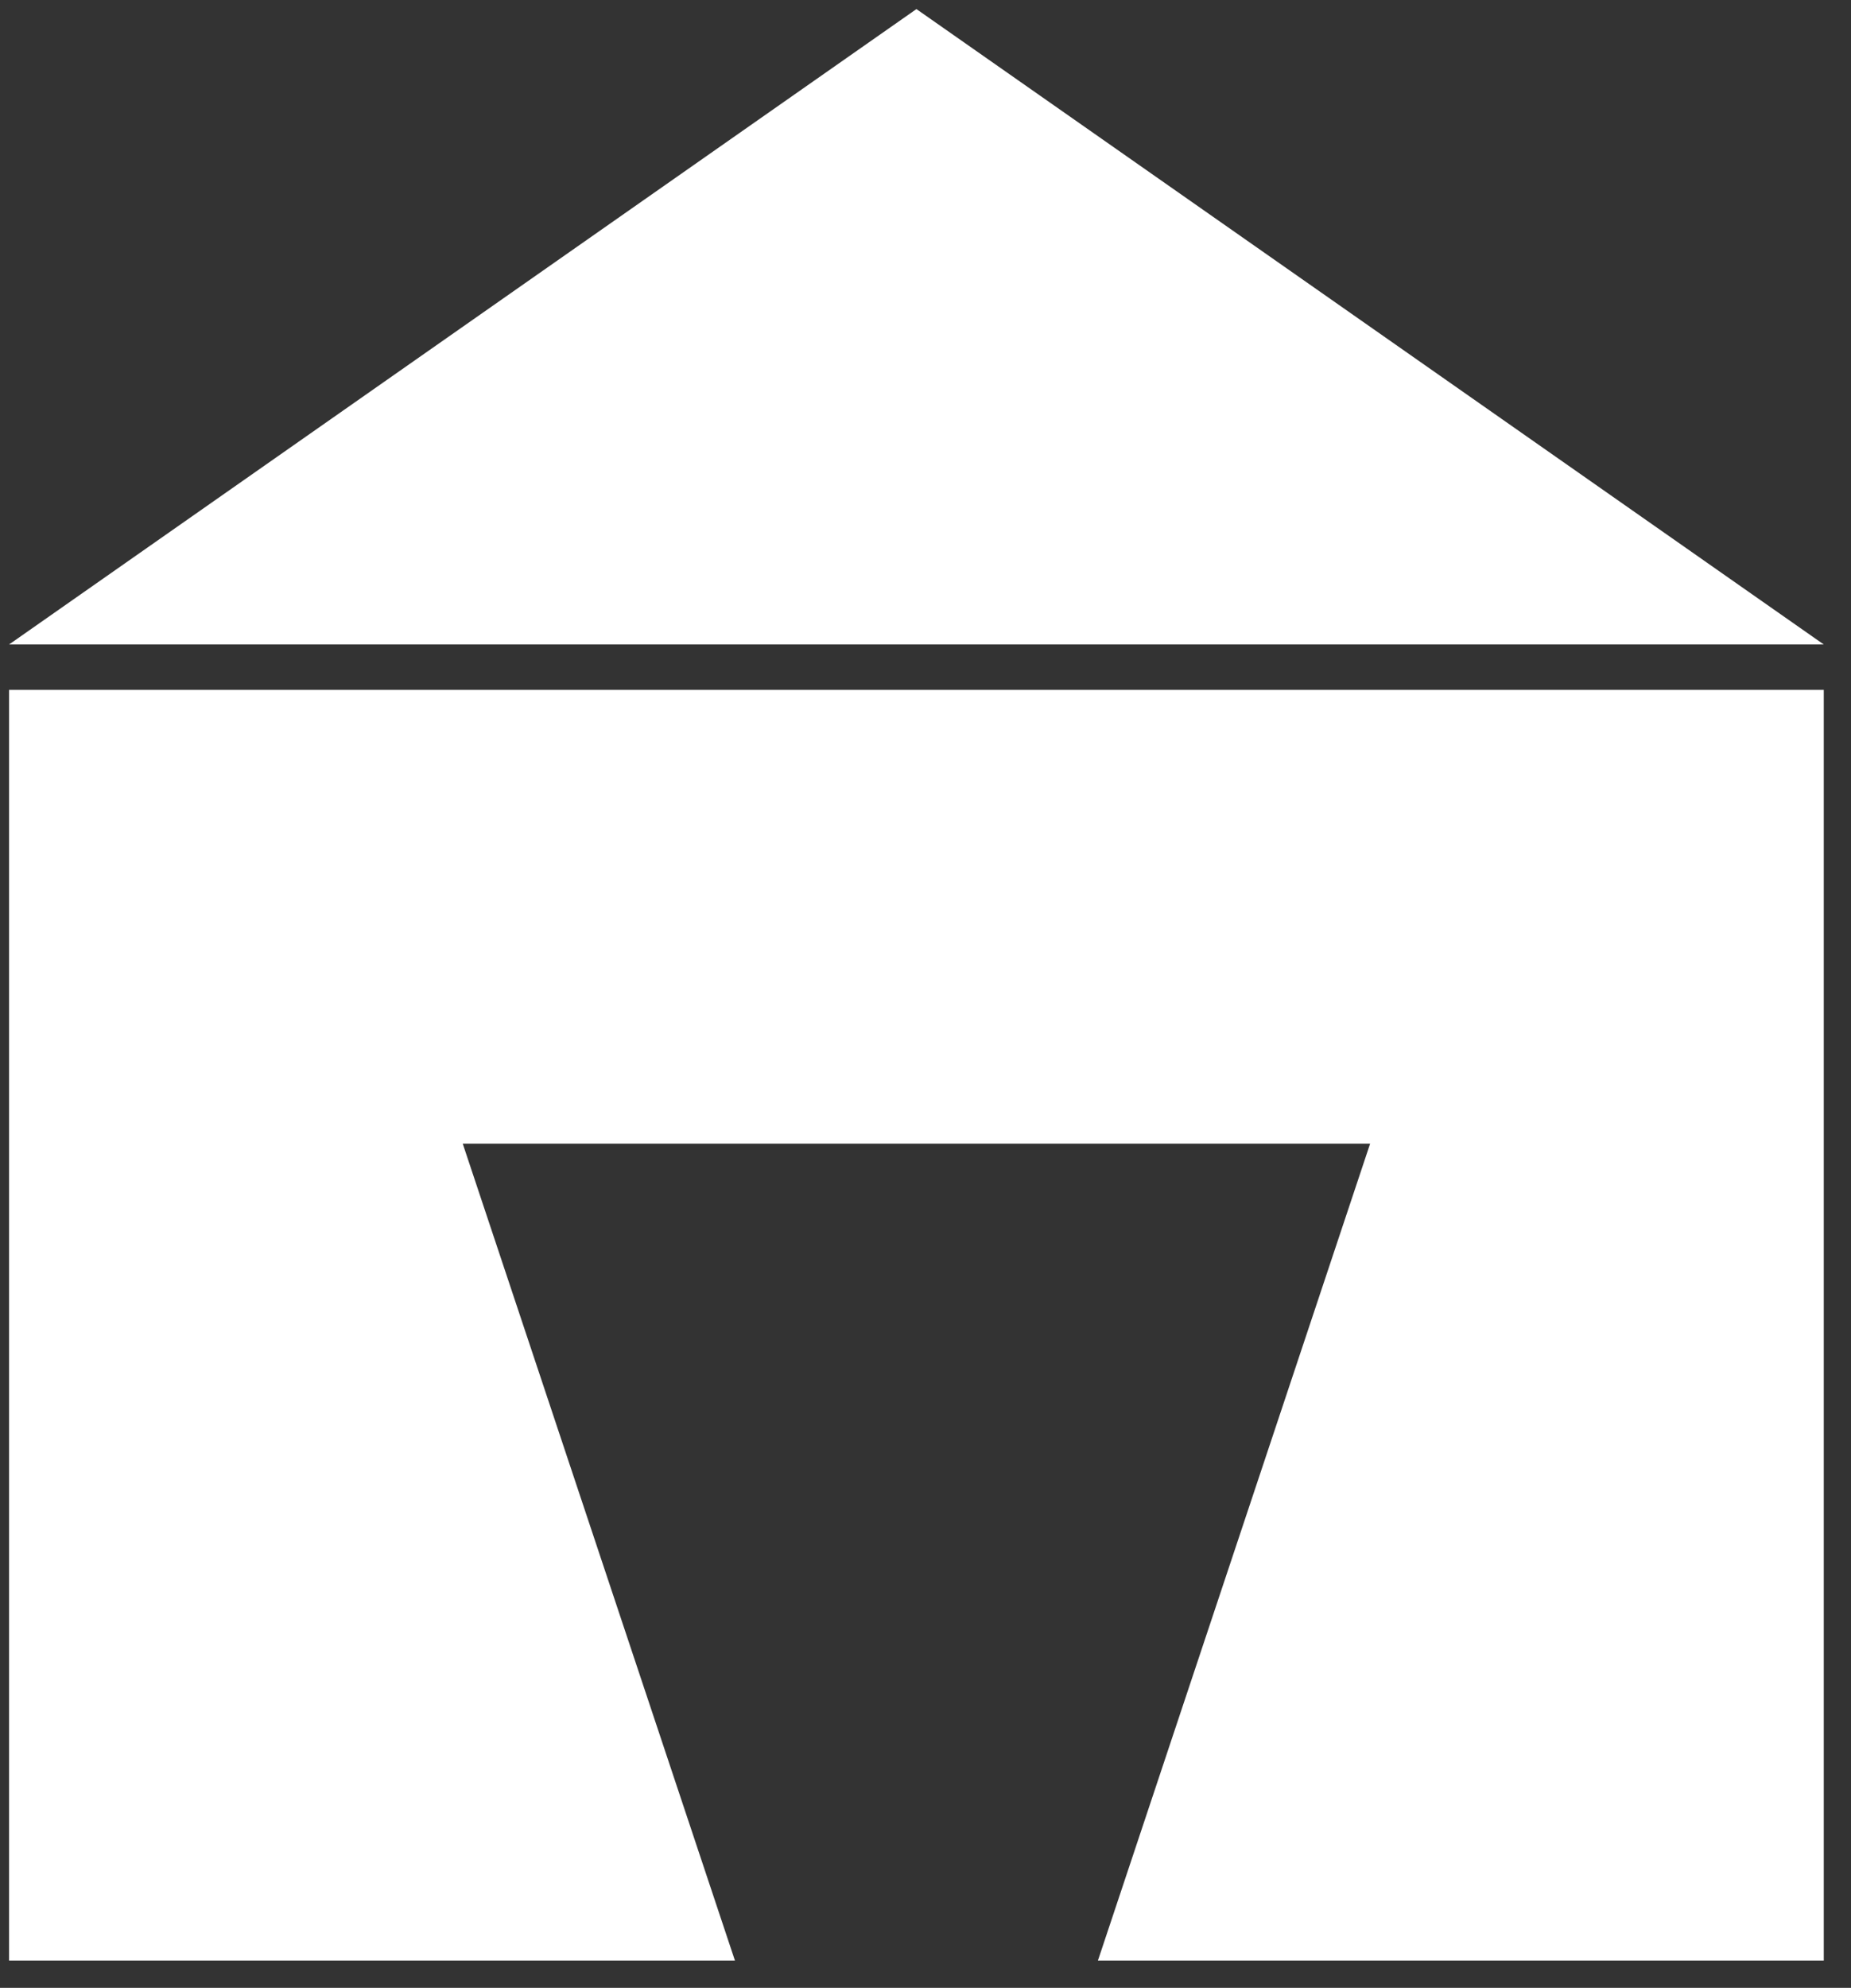
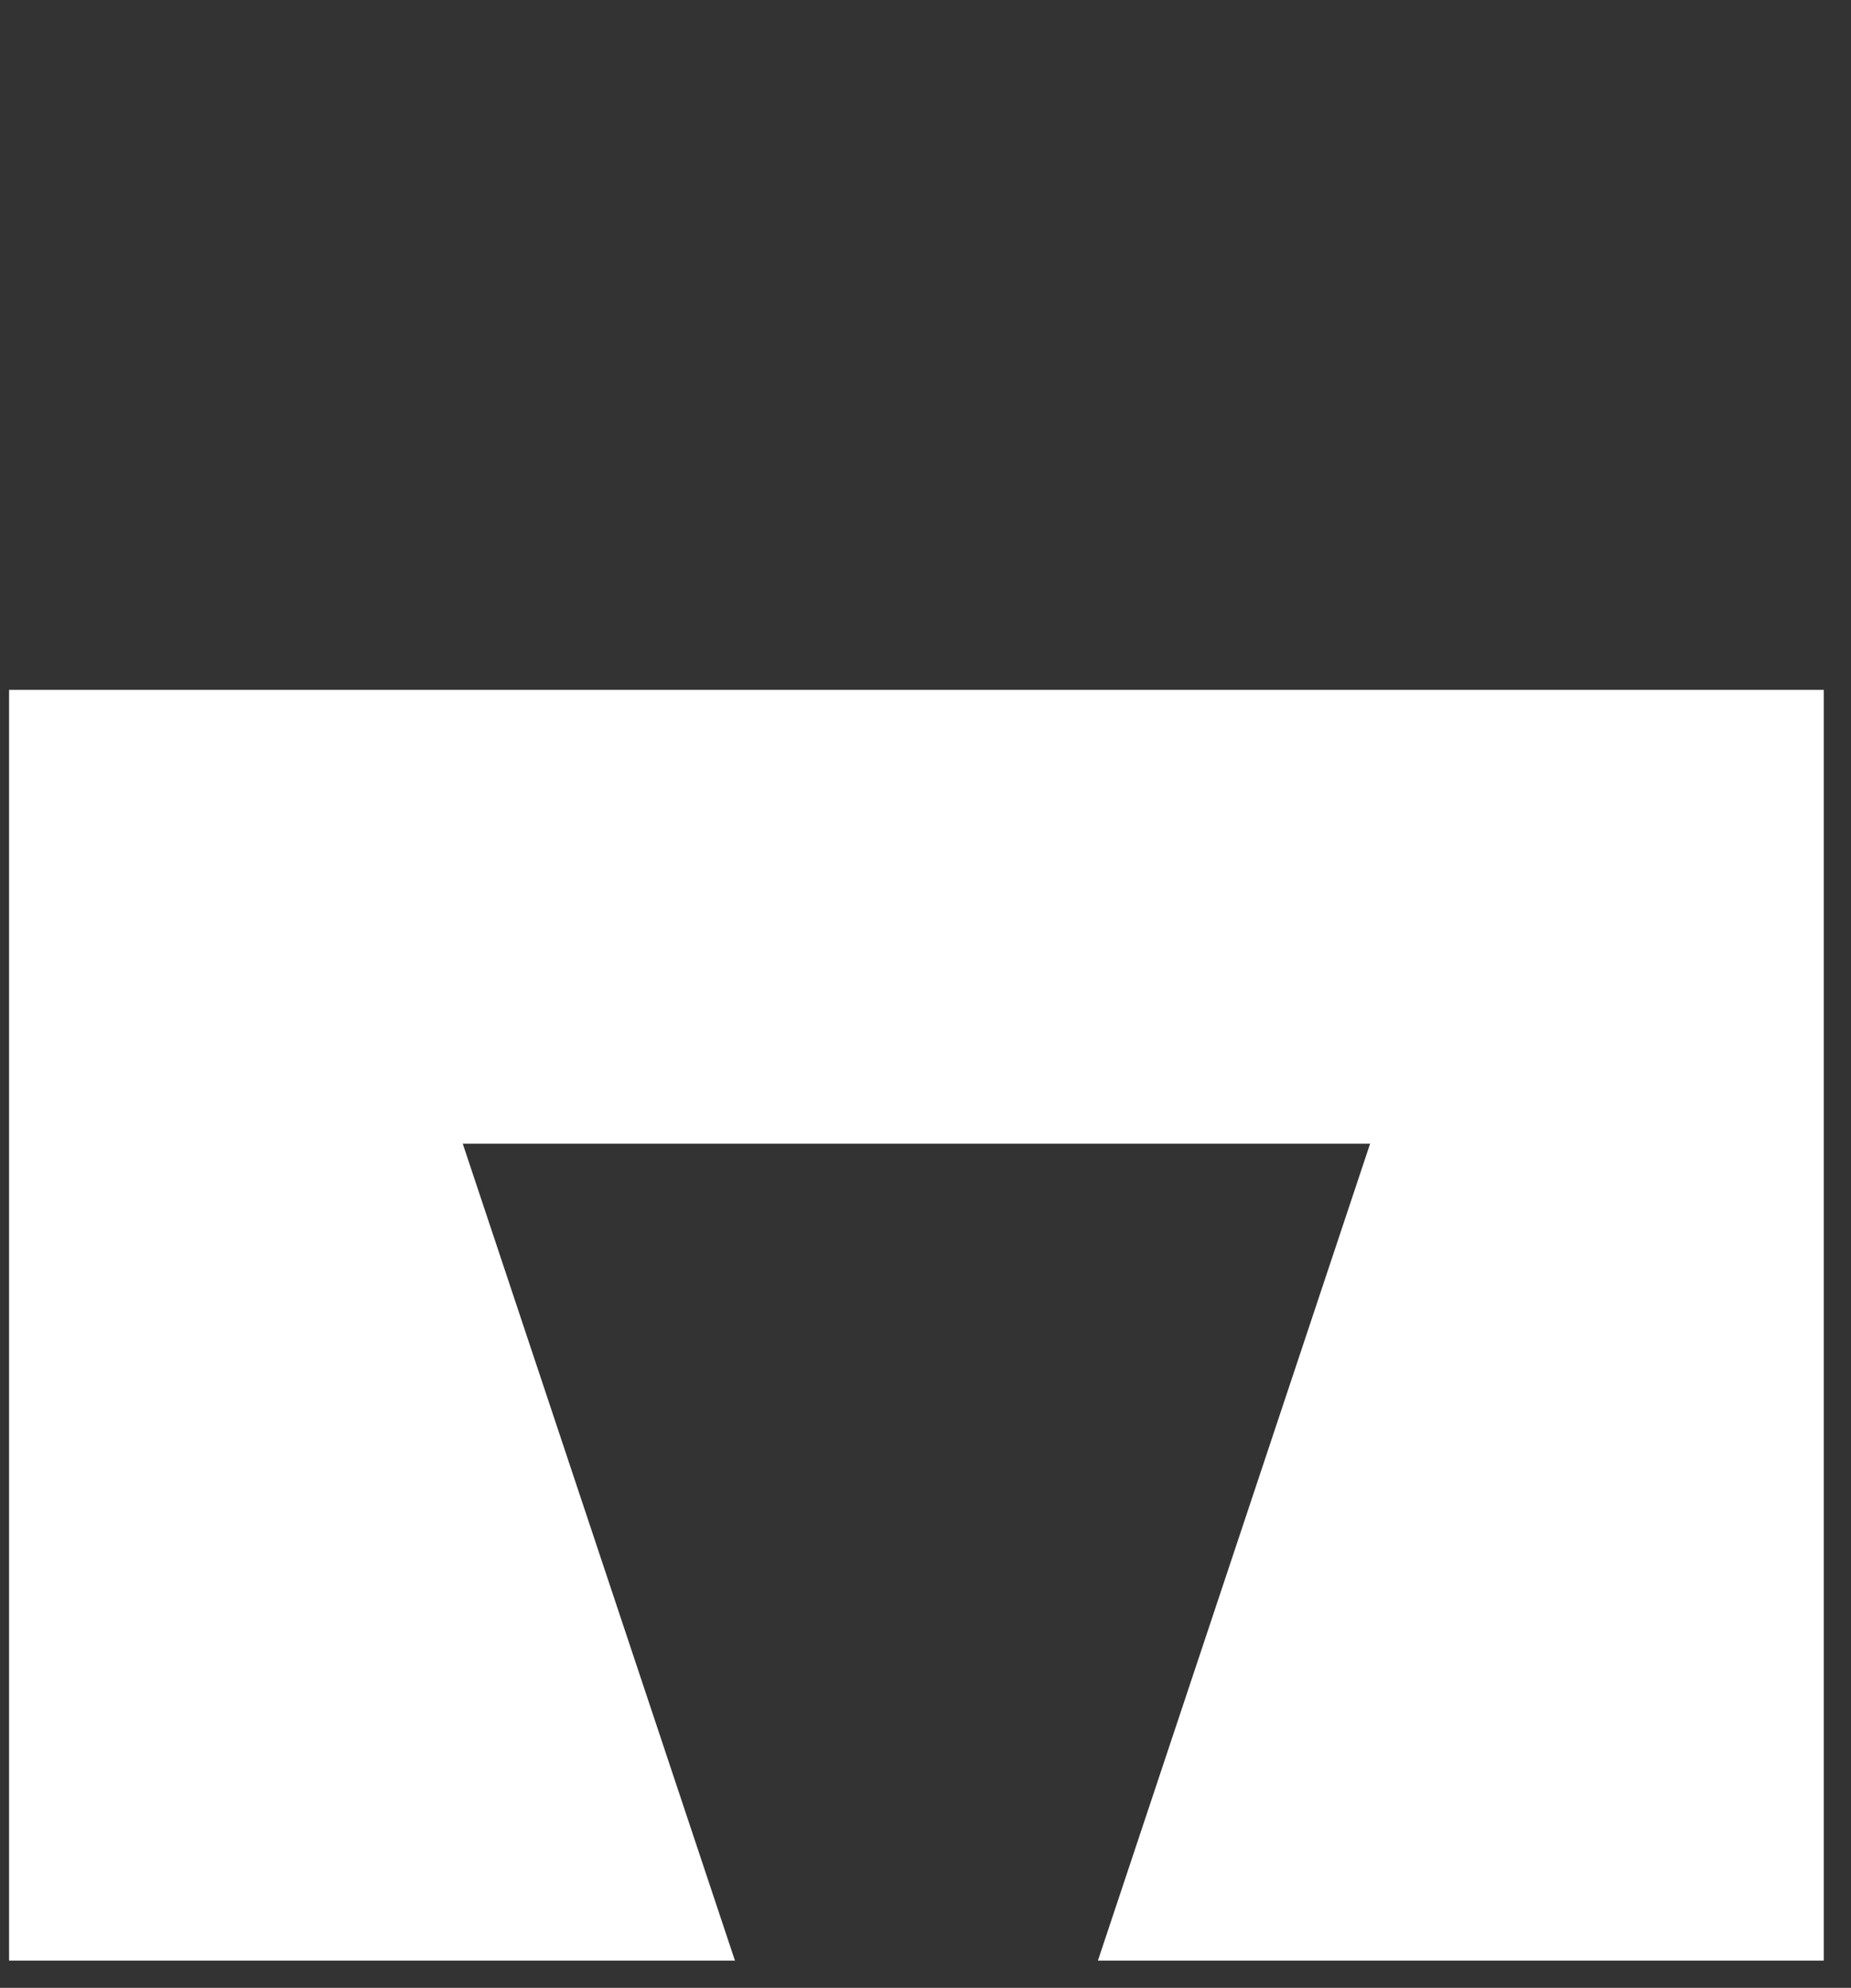
<svg xmlns="http://www.w3.org/2000/svg" xmlns:xlink="http://www.w3.org/1999/xlink" version="1.1" preserveAspectRatio="xMidYMid meet" viewBox="149 134 204 219">
  <rect x="149" y="134" width="204" height="219" fill="#333333" stroke="none" />
  <defs>
-     <path d="M250 135L350 205L150 205L250 135Z" id="roof" />
    <path d="M150 350L230 350L200 260L300 260L270 350L350 350L350 210L150 210L150 350Z" id="house" />
    <linearGradient id="active" x1="0%" y1="100%" x2="100%" y2="0%">
      <stop offset="0%" style="stop-color:#f441a5" />
      <stop offset="100%" style="stop-color:#03a9f4" />
    </linearGradient>
  </defs>
  <g>
    <use xlink:href="#roof" opacity="1" fill="#fff" fill-opacity="1" />
    <use xlink:href="#house" opacity="1" fill="#fff" fill-opacity="1" />
  </g>
</svg>